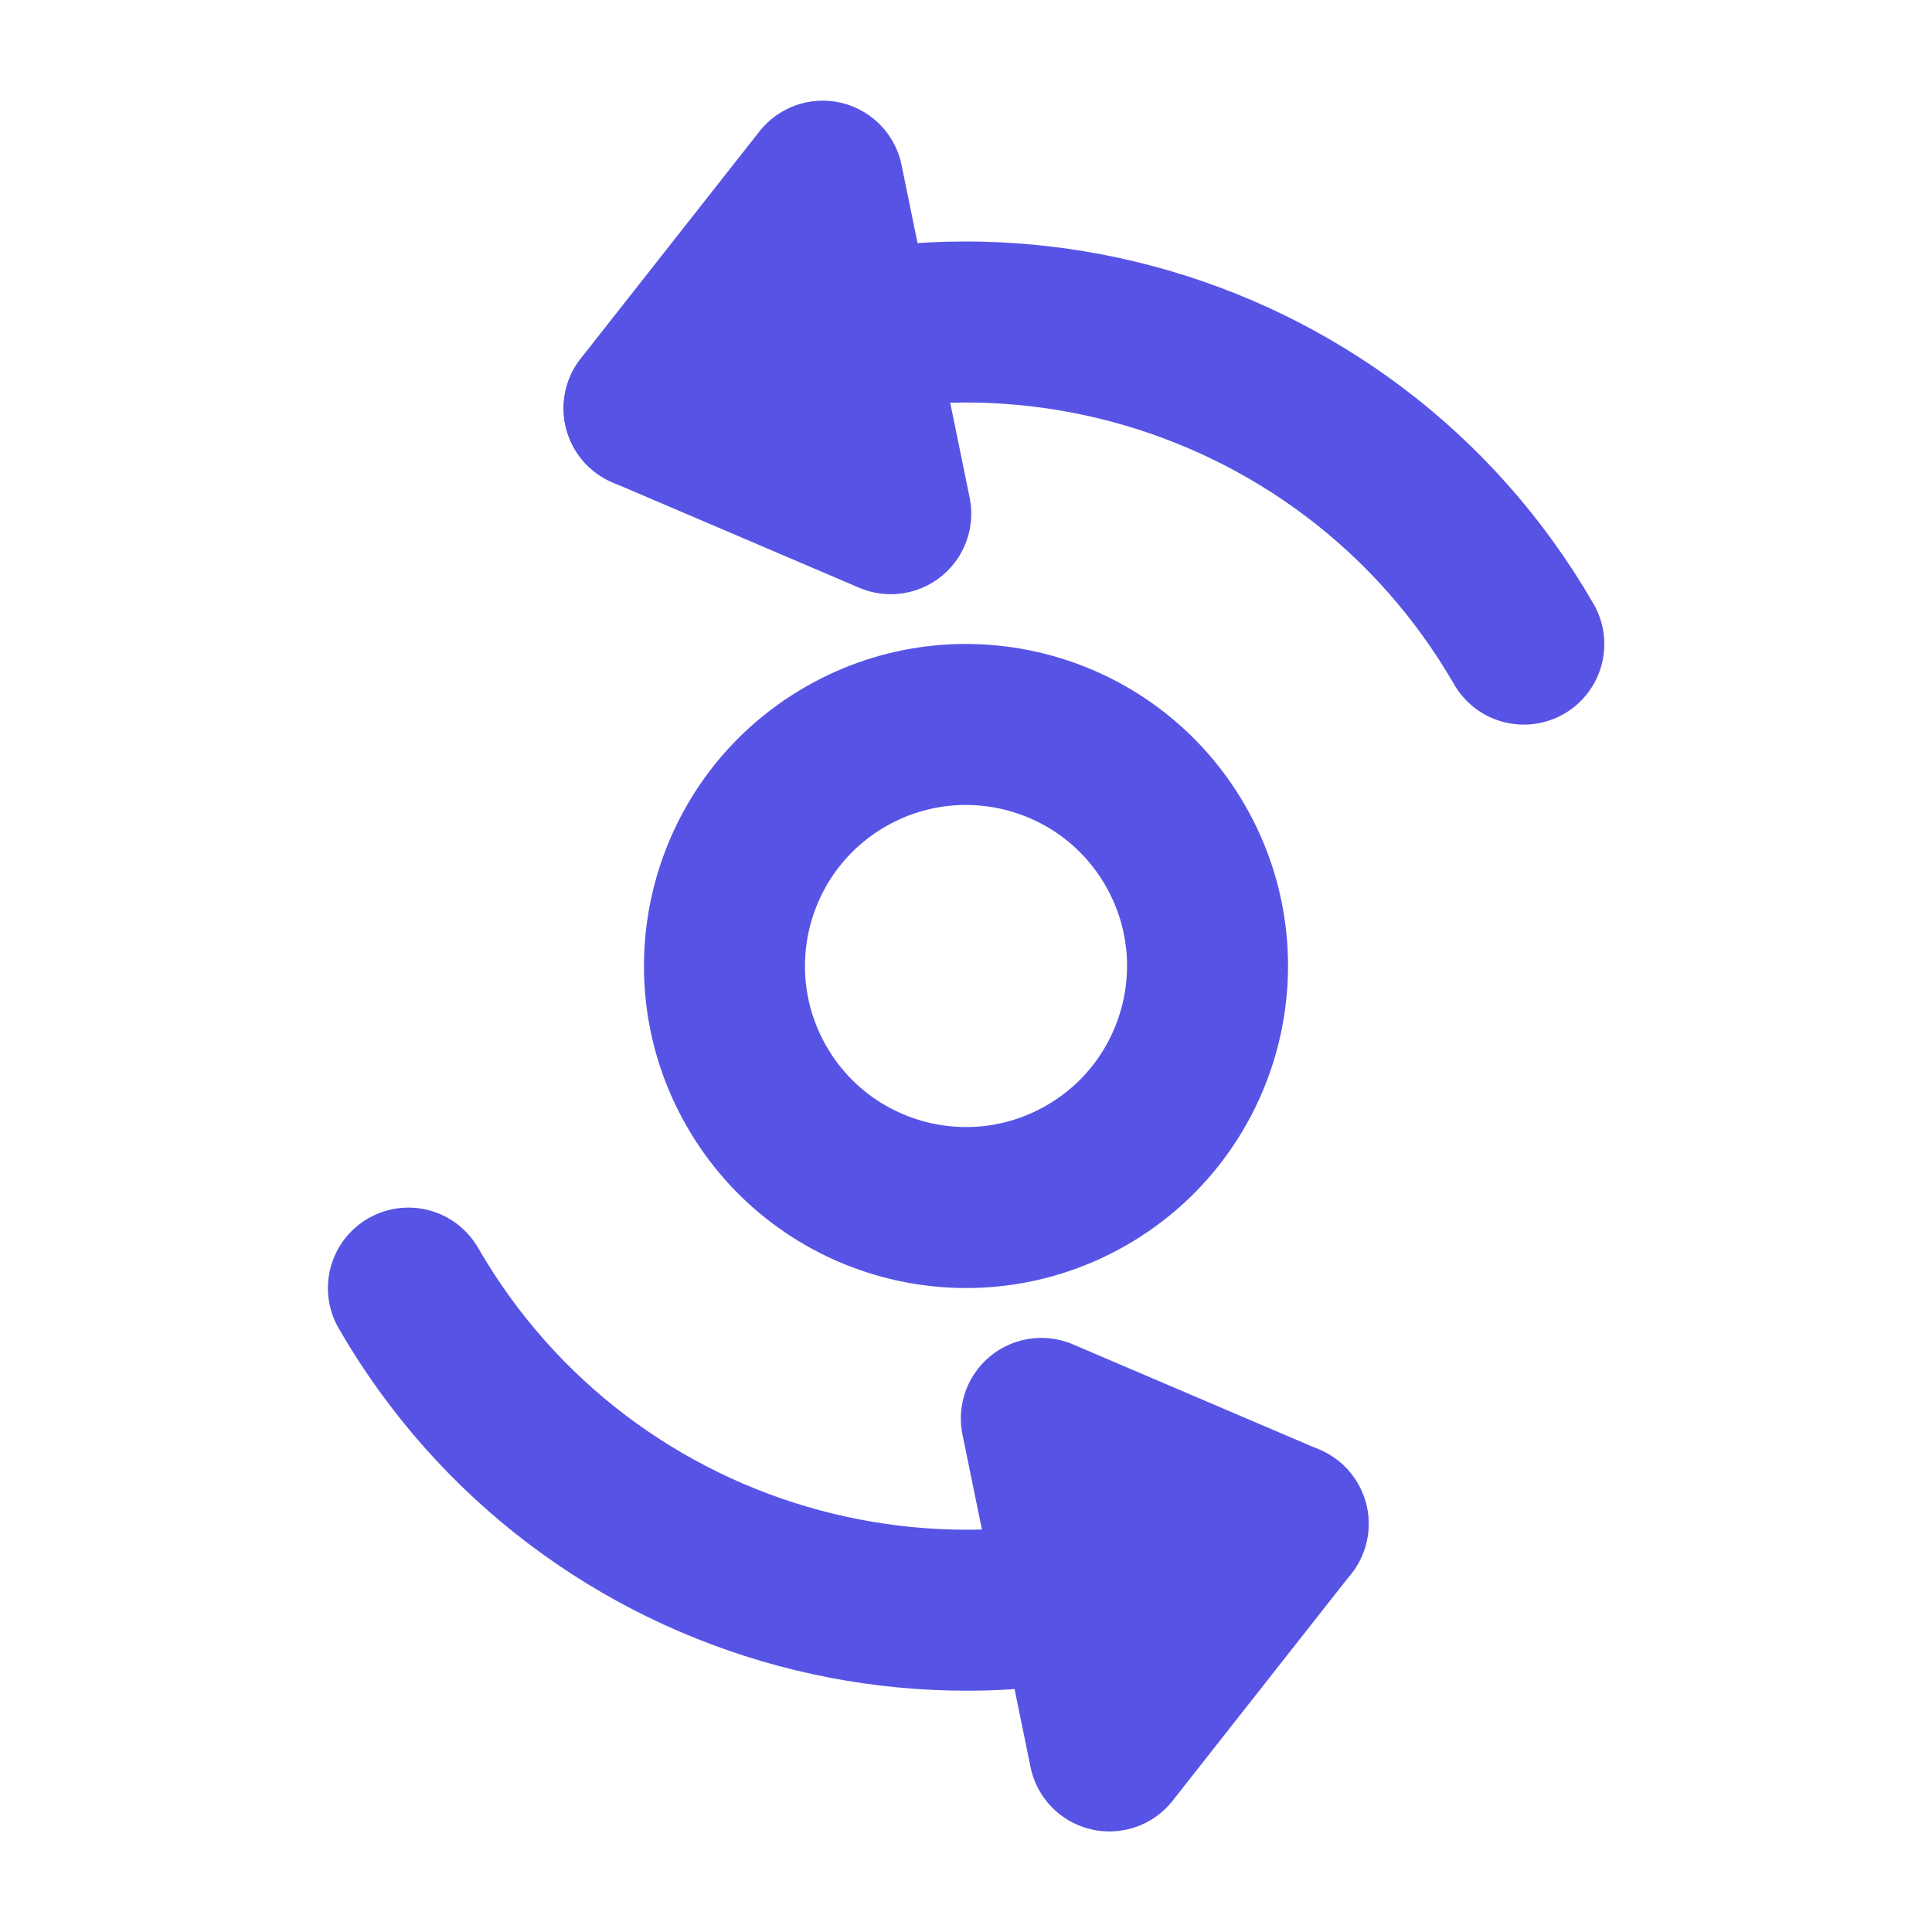
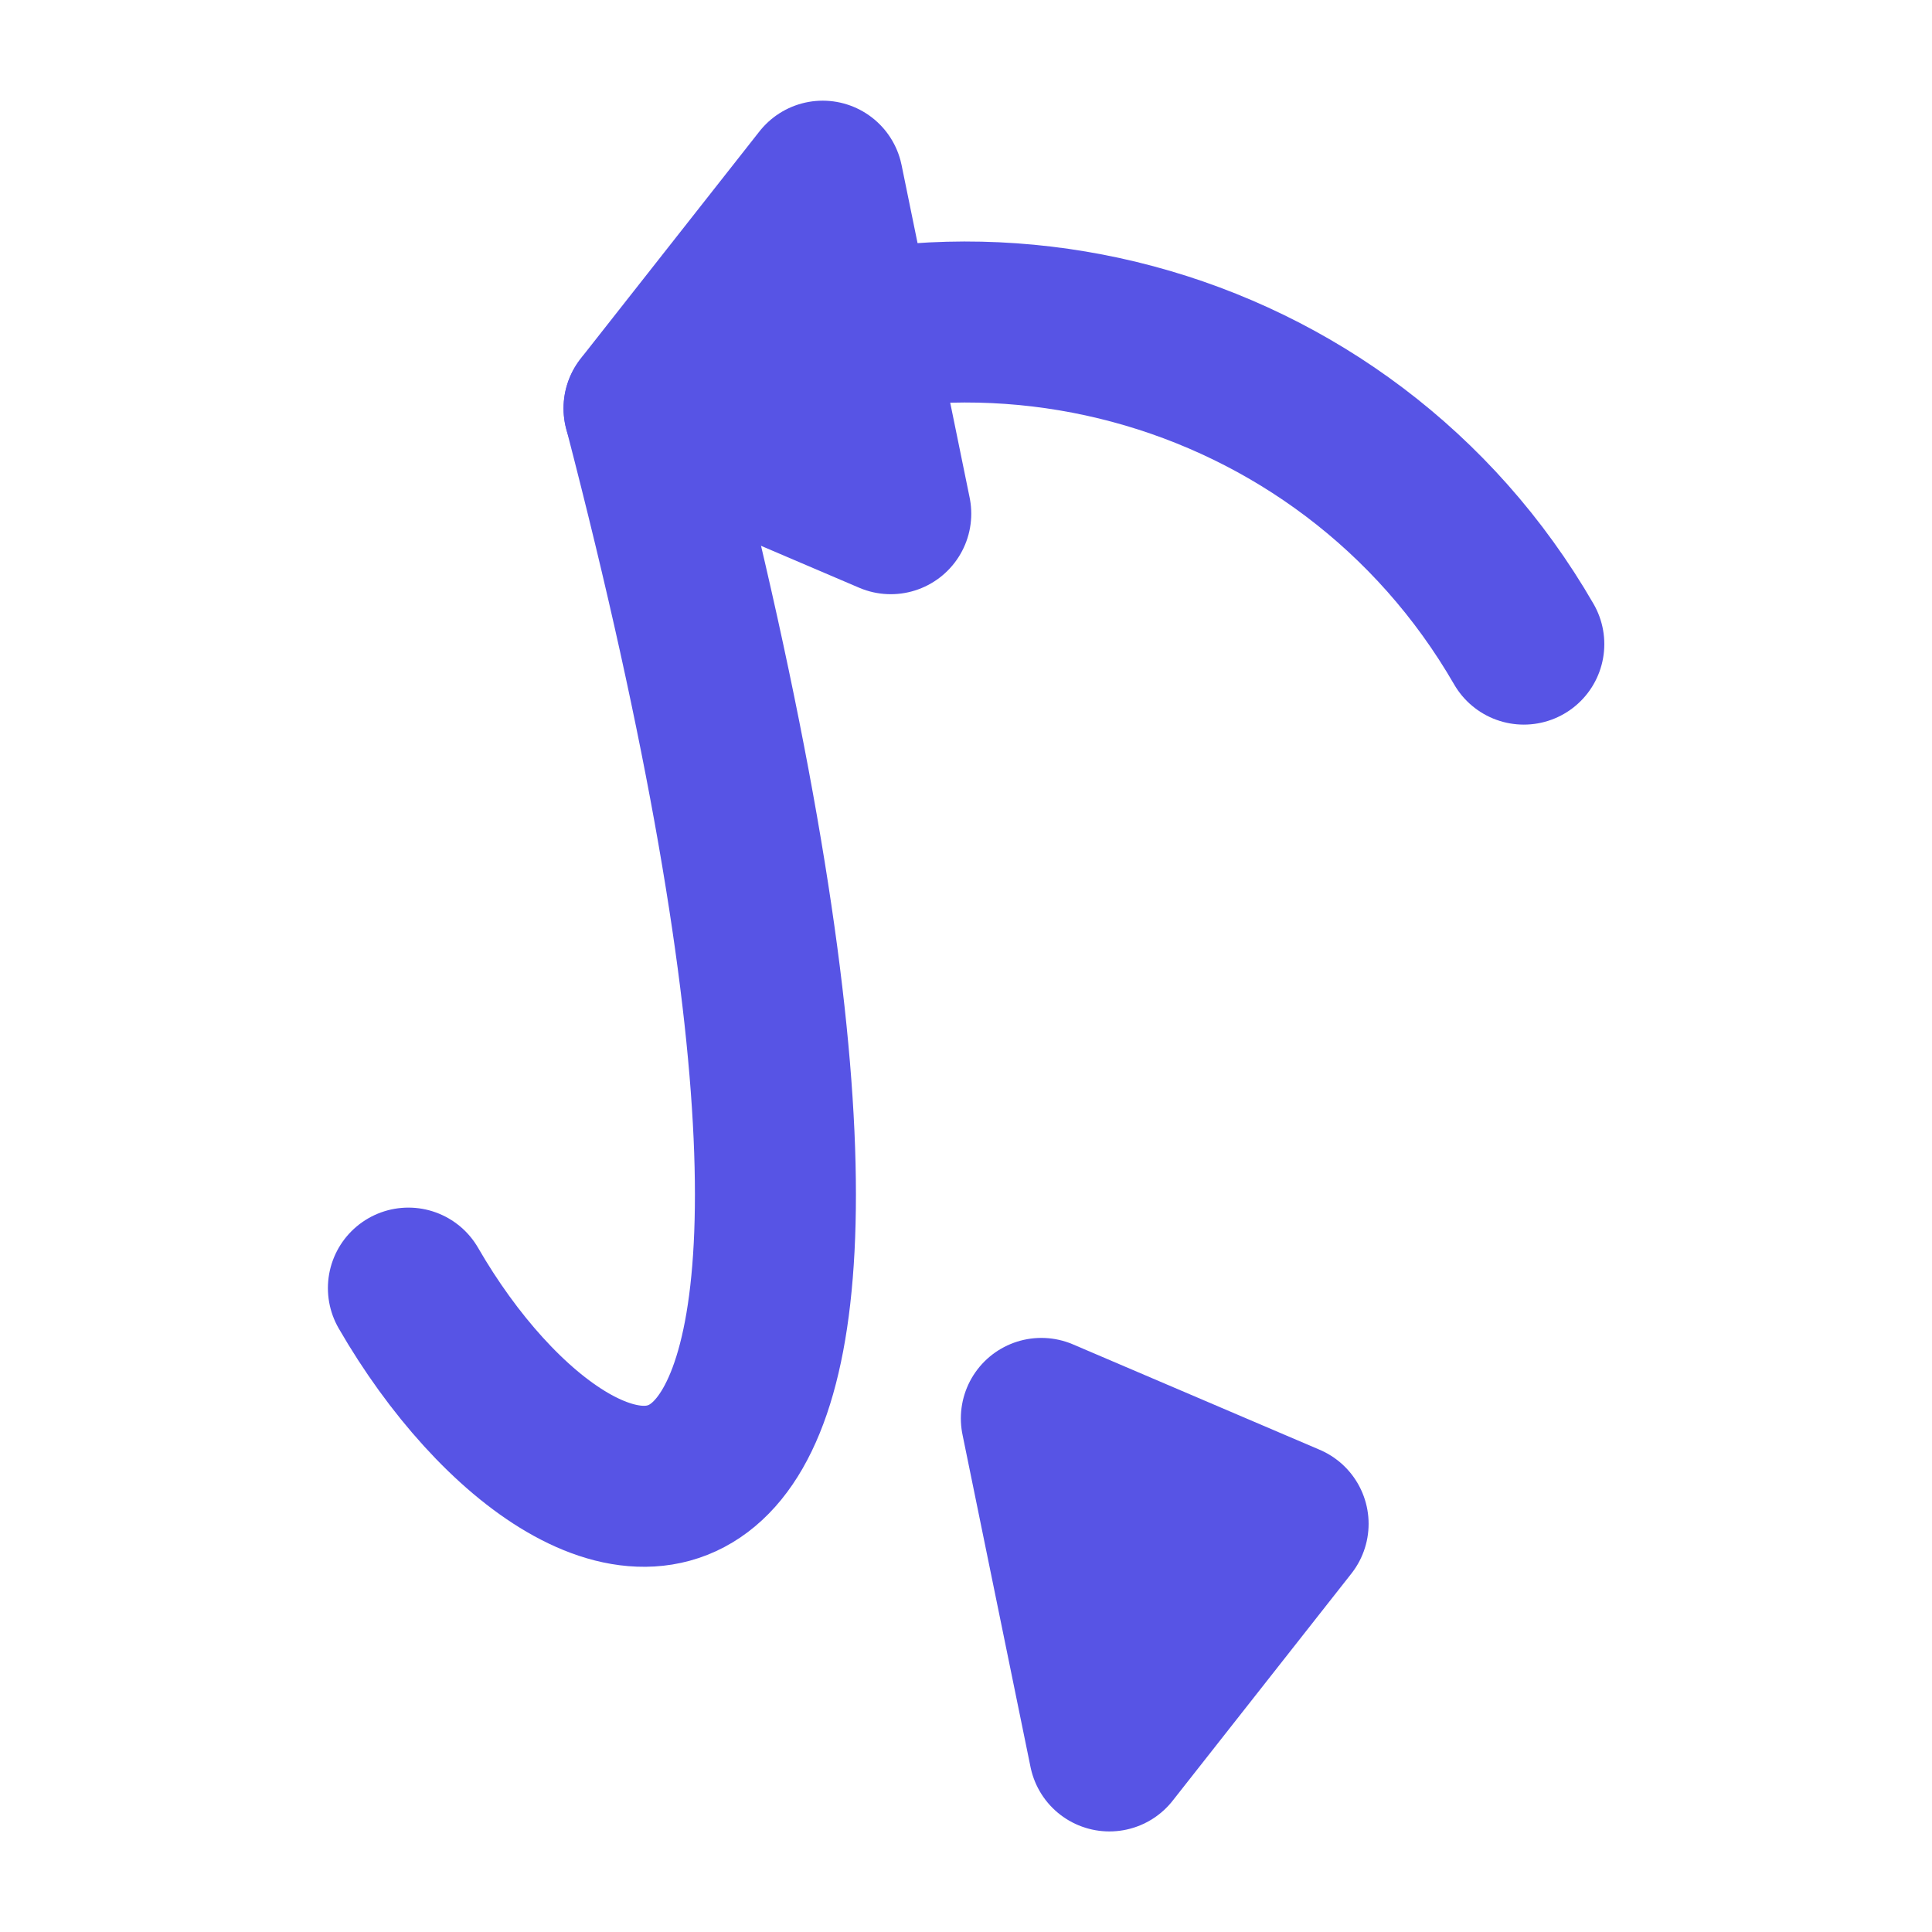
<svg xmlns="http://www.w3.org/2000/svg" width="18" height="18" viewBox="0 0 18 18" fill="none">
  <g clip-path="url(#clip0_10540_52812)">
-     <circle cx="9" cy="9" r="2.25" transform="rotate(-30 9 9)" stroke="#5754E5" stroke-width="1.5" />
-     <path d="M14.197 6.001C12.54 3.131 8.871 2.148 6.001 3.805M12.001 14.197C9.131 15.854 5.462 14.871 3.805 12.001" stroke="#5754E5" stroke-width="1.5" stroke-linecap="round" stroke-linejoin="round" />
+     <path d="M14.197 6.001C12.54 3.131 8.871 2.148 6.001 3.805C9.131 15.854 5.462 14.871 3.805 12.001" stroke="#5754E5" stroke-width="1.5" stroke-linecap="round" stroke-linejoin="round" />
    <path d="M6 3.804L7.665 1.688L8.299 4.786L6 3.804Z" fill="#5754E5" stroke="#5754E5" stroke-width="1.5" stroke-linecap="round" stroke-linejoin="round" />
    <path d="M12.001 14.197L9.702 13.215L10.336 16.313L12.001 14.197Z" fill="#5754E5" stroke="#5754E5" stroke-width="1.5" stroke-linecap="round" stroke-linejoin="round" />
  </g>
  <defs>
    <clipPath id="clip0_10540_52812">
      <rect width="18" height="18" fill="white" />
    </clipPath>
  </defs>
</svg>